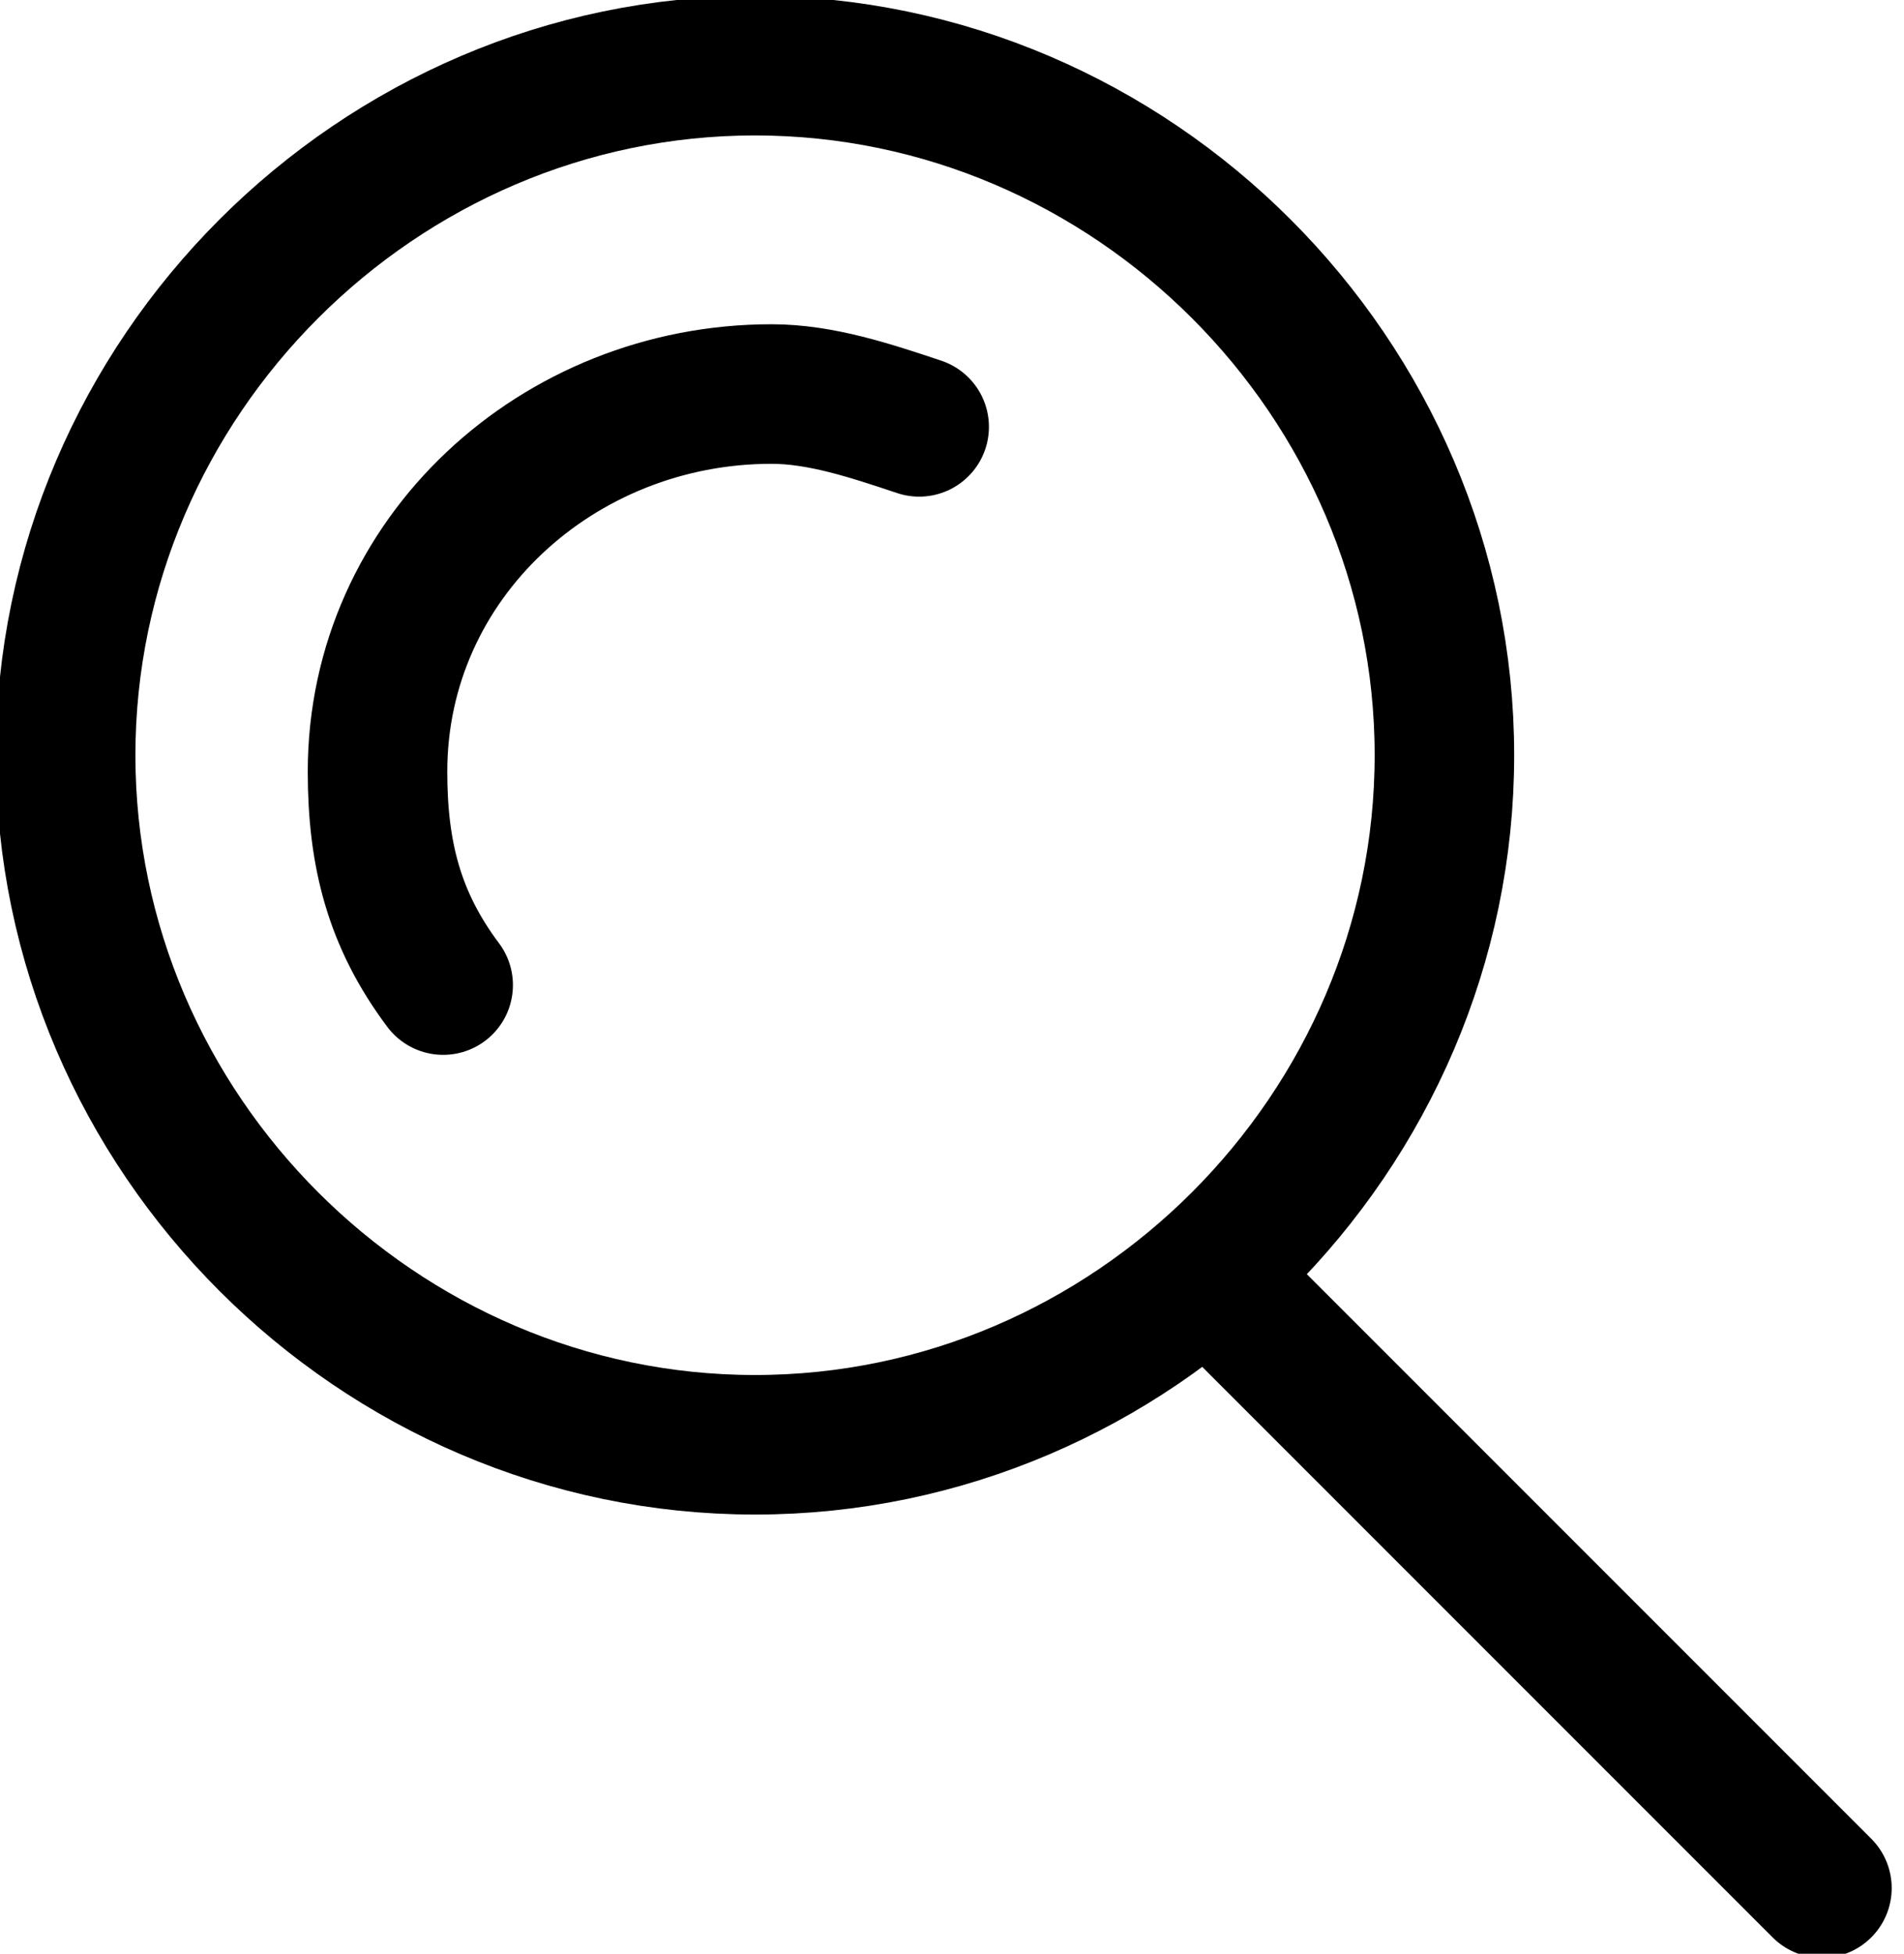
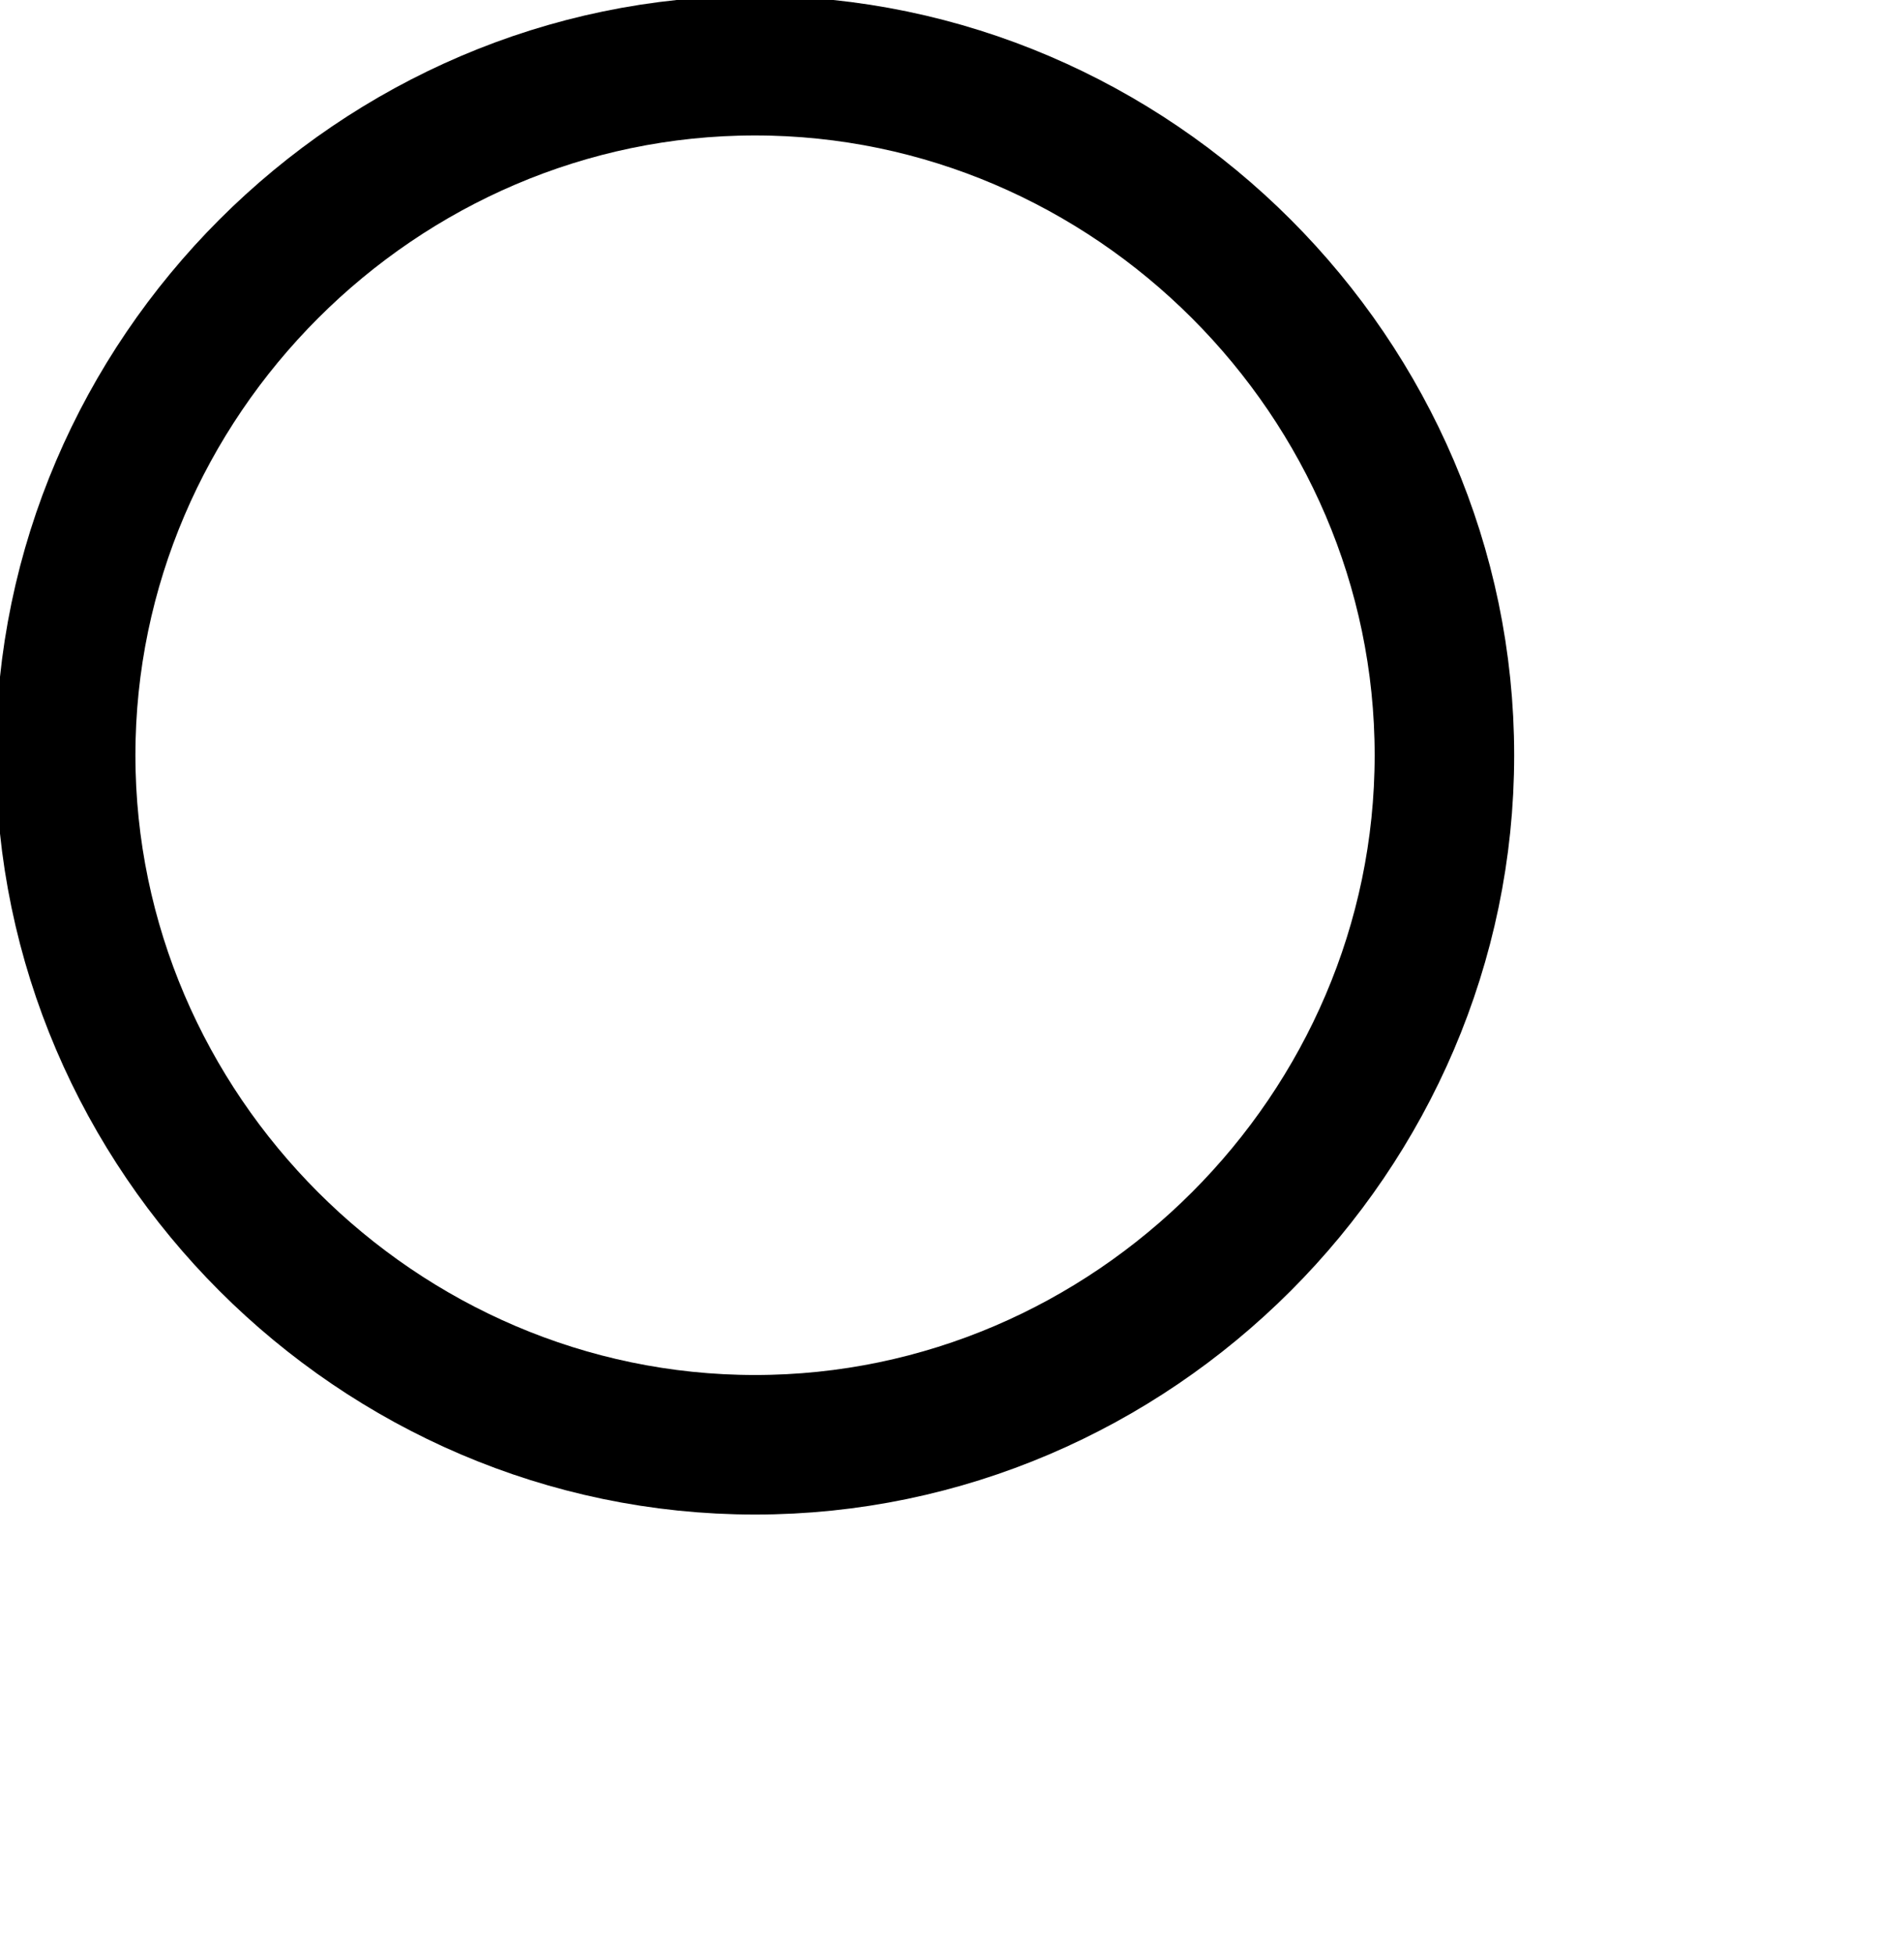
<svg xmlns="http://www.w3.org/2000/svg" version="1.1" id="Calque_1" x="0px" y="0px" viewBox="0 0 11.6 11.9" style="enable-background:new 0 0 11.6 11.9;" xml:space="preserve">
  <style type="text/css">
	.st0{fill:none;stroke:#000000;stroke-width:0.85;stroke-linecap:round;stroke-linejoin:round;}
</style>
  <g id="Calque_2_1_">
    <g id="Calque_1-2">
      <path class="st0" d="M4.6,8.8c2.3,0,4.2-1.9,4.2-4.2S6.9,0.4,4.6,0.4c-2.3,0-4.2,1.9-4.2,4.2c0,0,0,0,0,0C0.4,6.9,2.3,8.8,4.6,8.8    z" />
-       <path class="st0" d="M2.7,6C2.4,5.6,2.3,5.2,2.3,4.7c0-1.3,1.1-2.3,2.4-2.3c0.3,0,0.6,0.1,0.9,0.2" />
-       <line class="st0" x1="7.4" y1="7.8" x2="11.1" y2="11.5" />
    </g>
  </g>
</svg>